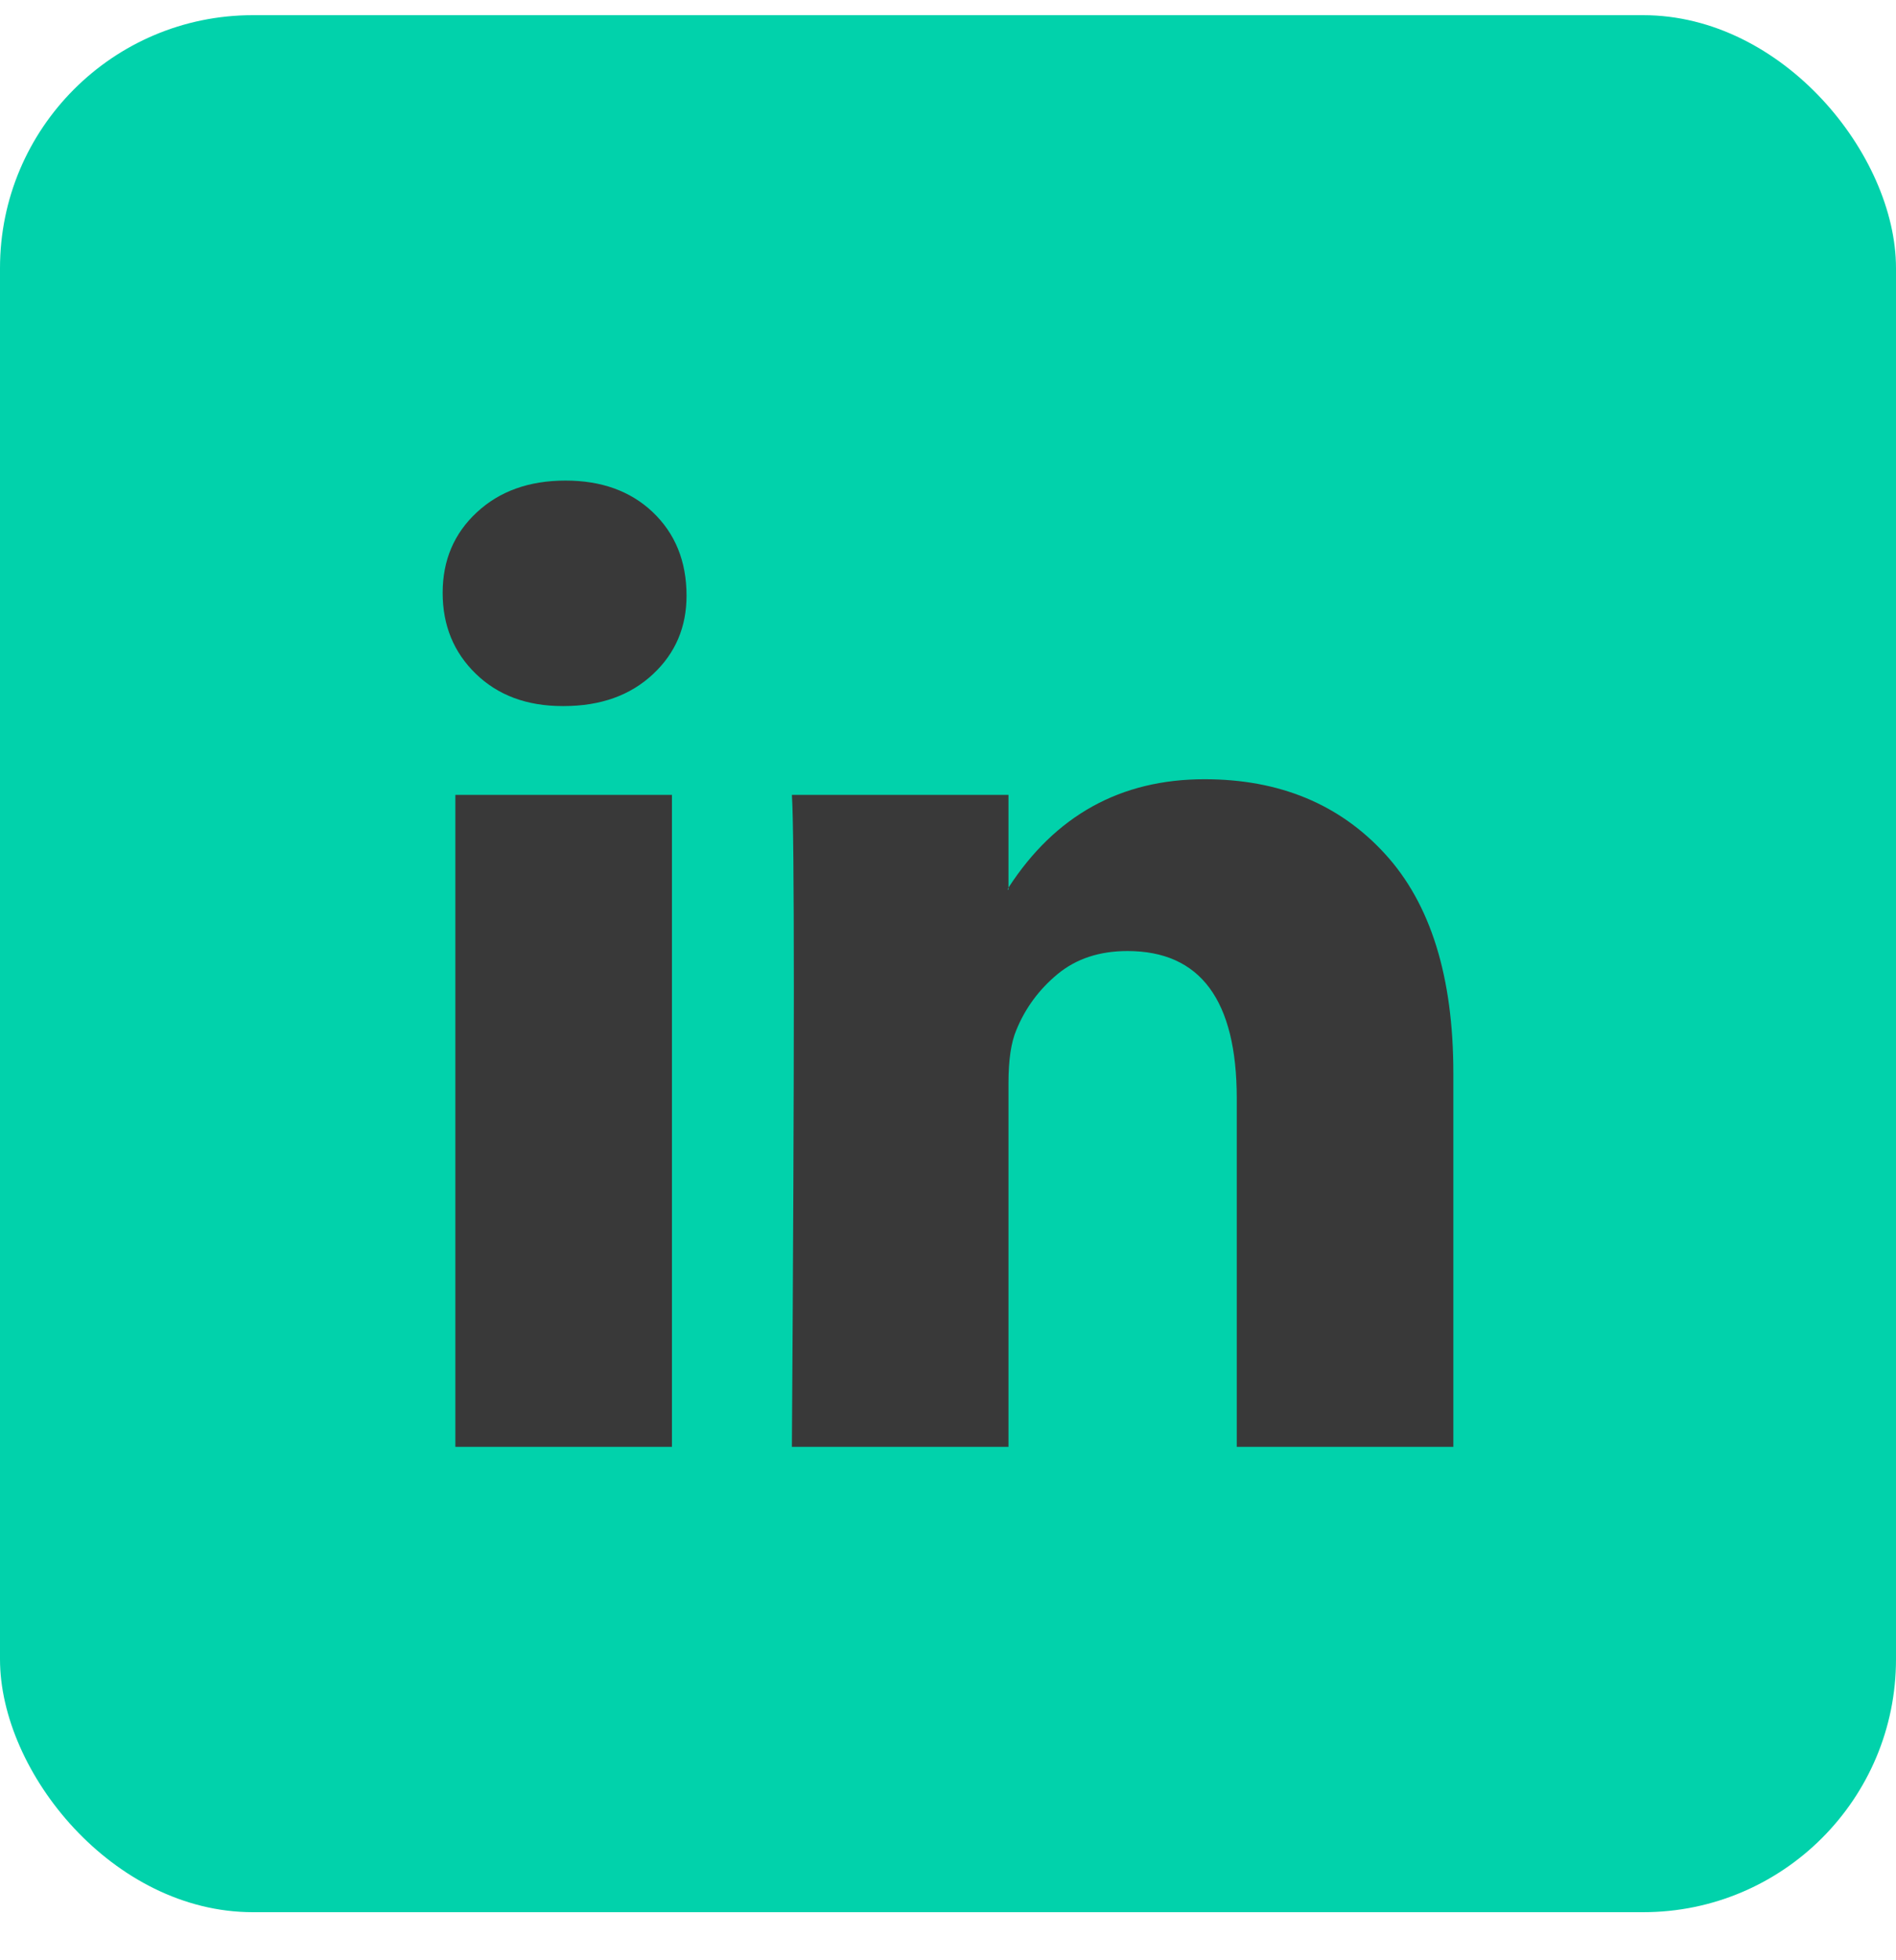
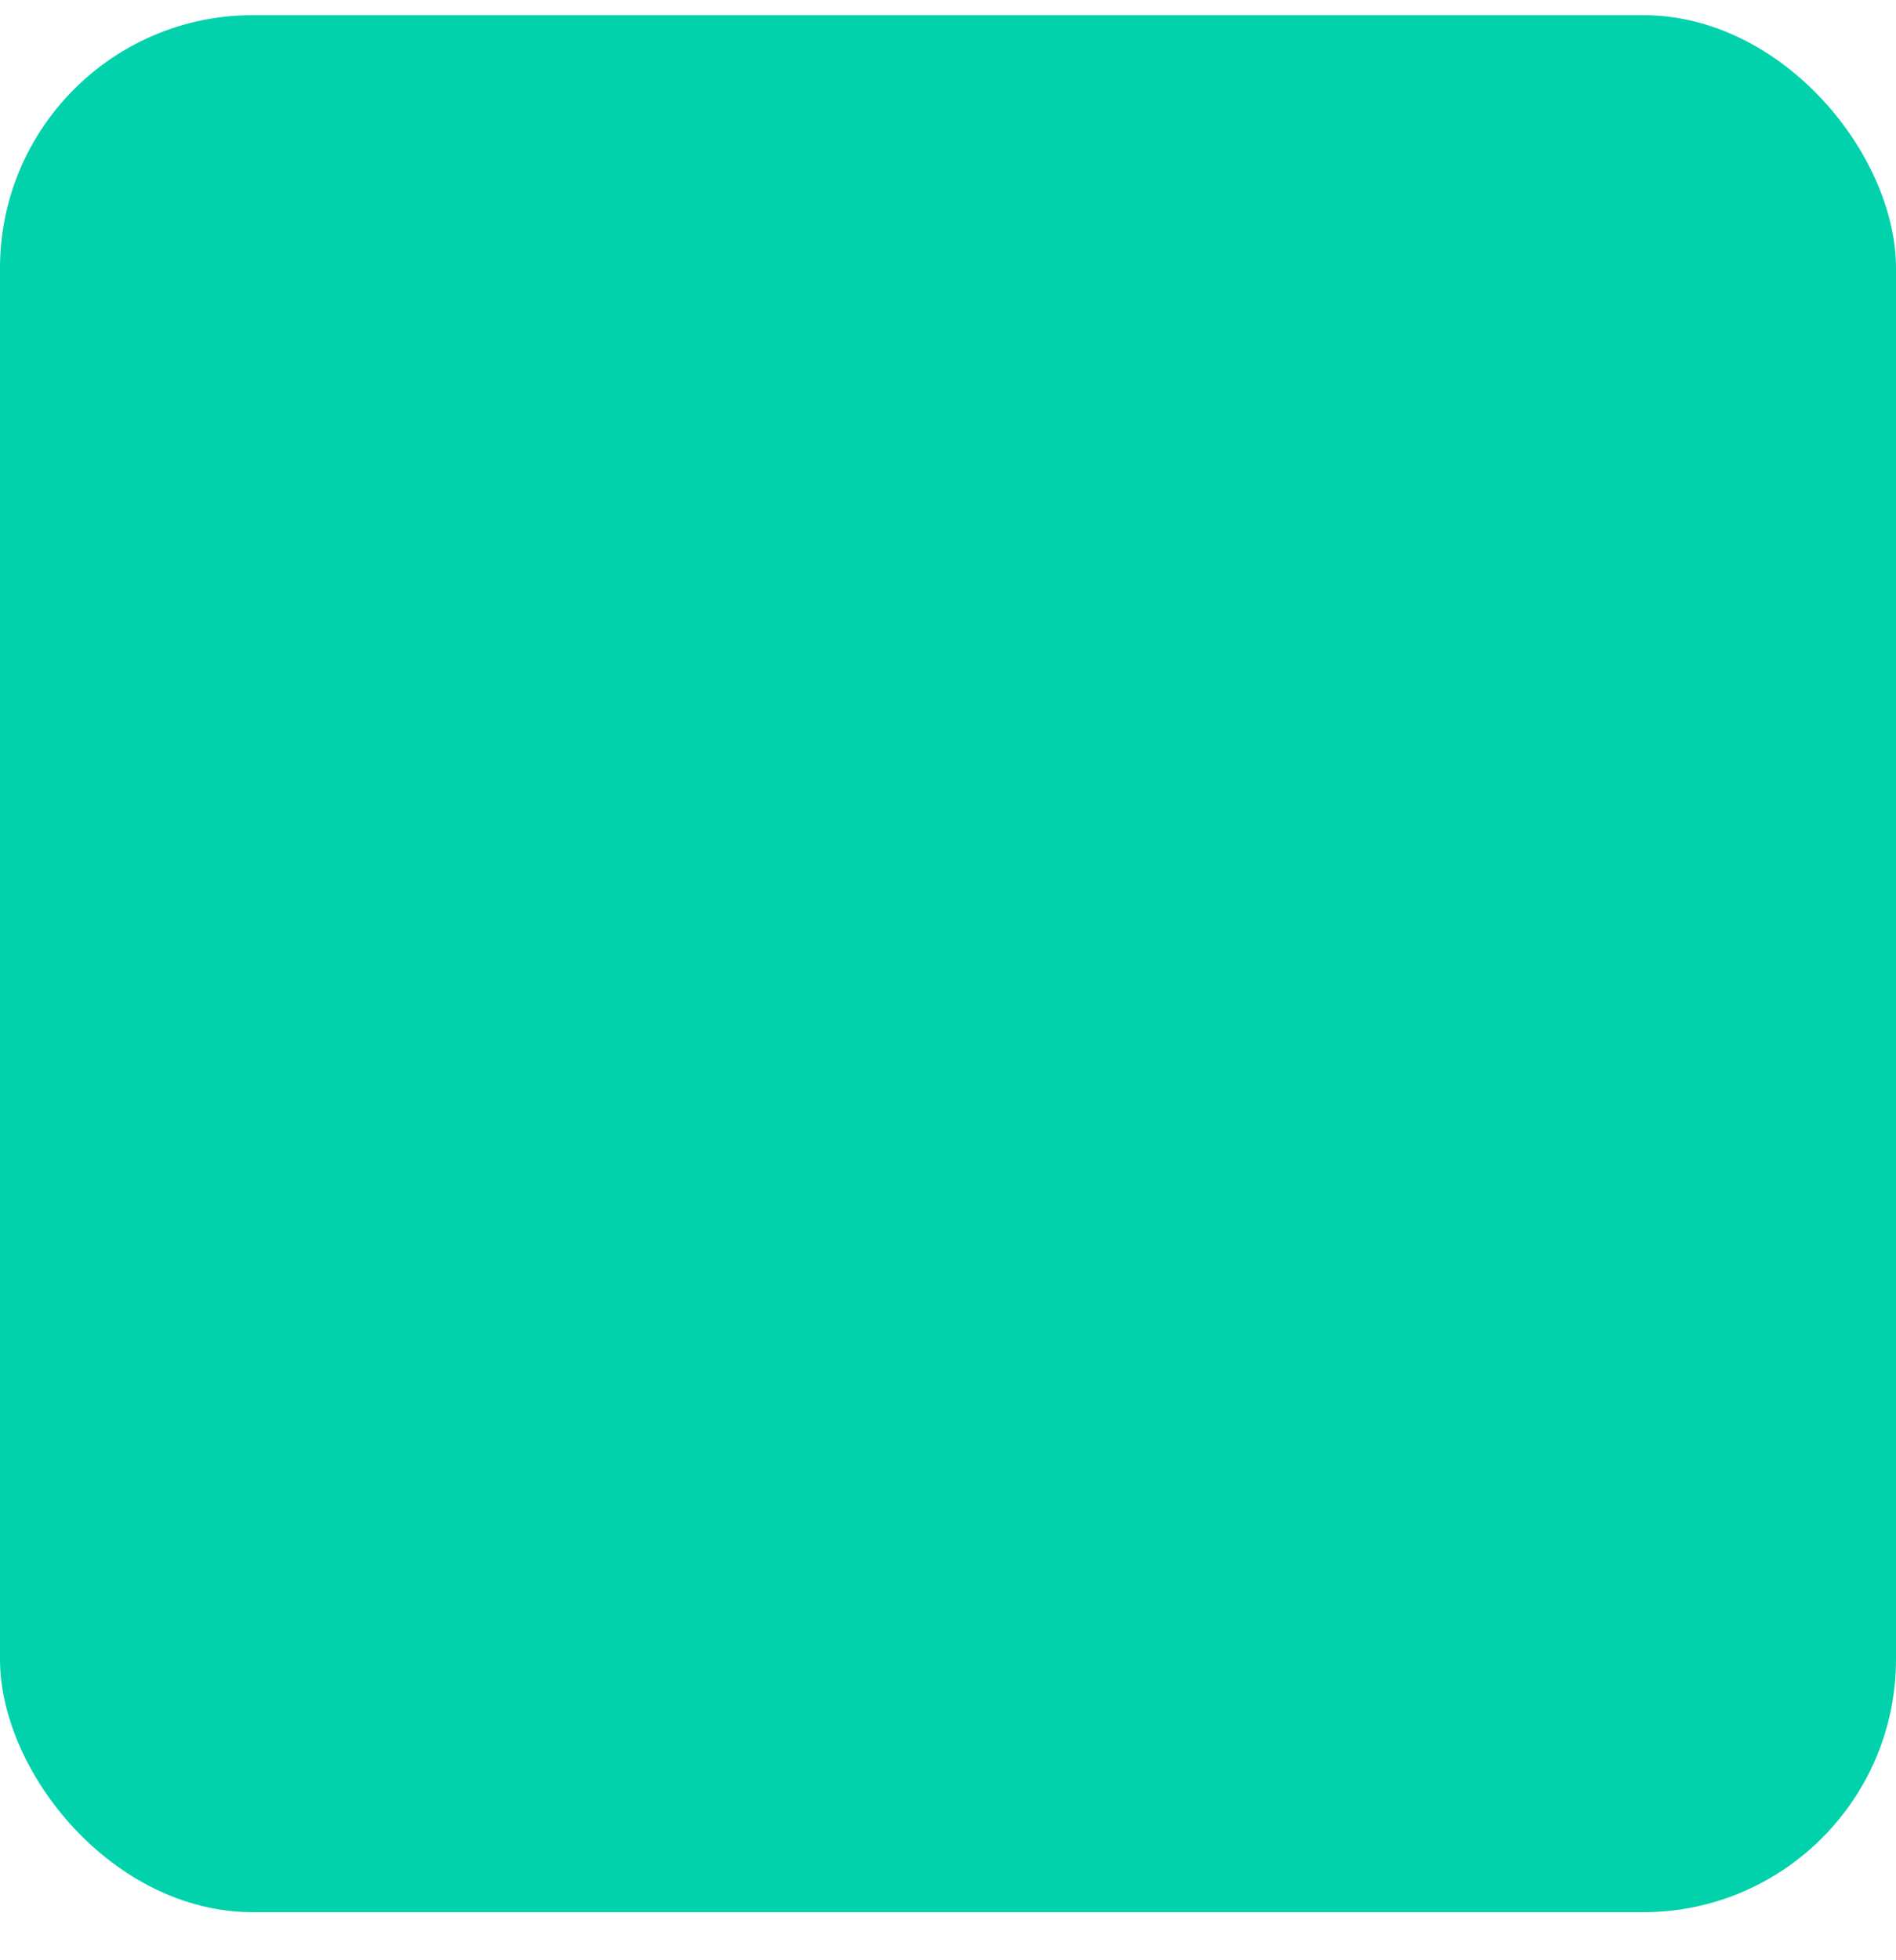
<svg xmlns="http://www.w3.org/2000/svg" width="30" height="31" viewBox="0 0 30 31" fill="none">
  <rect y="0.24" width="30" height="30" rx="4" fill="#01D2AB" />
-   <path d="M7.004 9.375C7.004 8.861 7.184 8.436 7.545 8.102C7.905 7.767 8.373 7.6 8.949 7.6C9.515 7.6 9.973 7.765 10.323 8.094C10.683 8.434 10.863 8.876 10.863 9.421C10.863 9.915 10.688 10.327 10.338 10.656C9.978 10.996 9.505 11.166 8.918 11.166H8.903C8.337 11.166 7.879 10.996 7.529 10.656C7.179 10.317 7.004 9.89 7.004 9.375ZM7.205 22.881V12.57H10.632V22.881H7.205ZM12.53 22.881H15.957V17.124C15.957 16.764 15.998 16.486 16.081 16.29C16.224 15.94 16.443 15.645 16.736 15.403C17.03 15.161 17.398 15.04 17.84 15.04C18.993 15.04 19.569 15.817 19.569 17.371V22.881H22.996V16.97C22.996 15.447 22.636 14.291 21.915 13.504C21.195 12.717 20.243 12.323 19.059 12.323C17.732 12.323 16.698 12.895 15.957 14.037V14.068H15.942L15.957 14.037V12.57H12.53C12.551 12.9 12.561 13.924 12.561 15.642C12.561 17.36 12.551 19.774 12.53 22.881Z" fill="#393939" />
</svg>